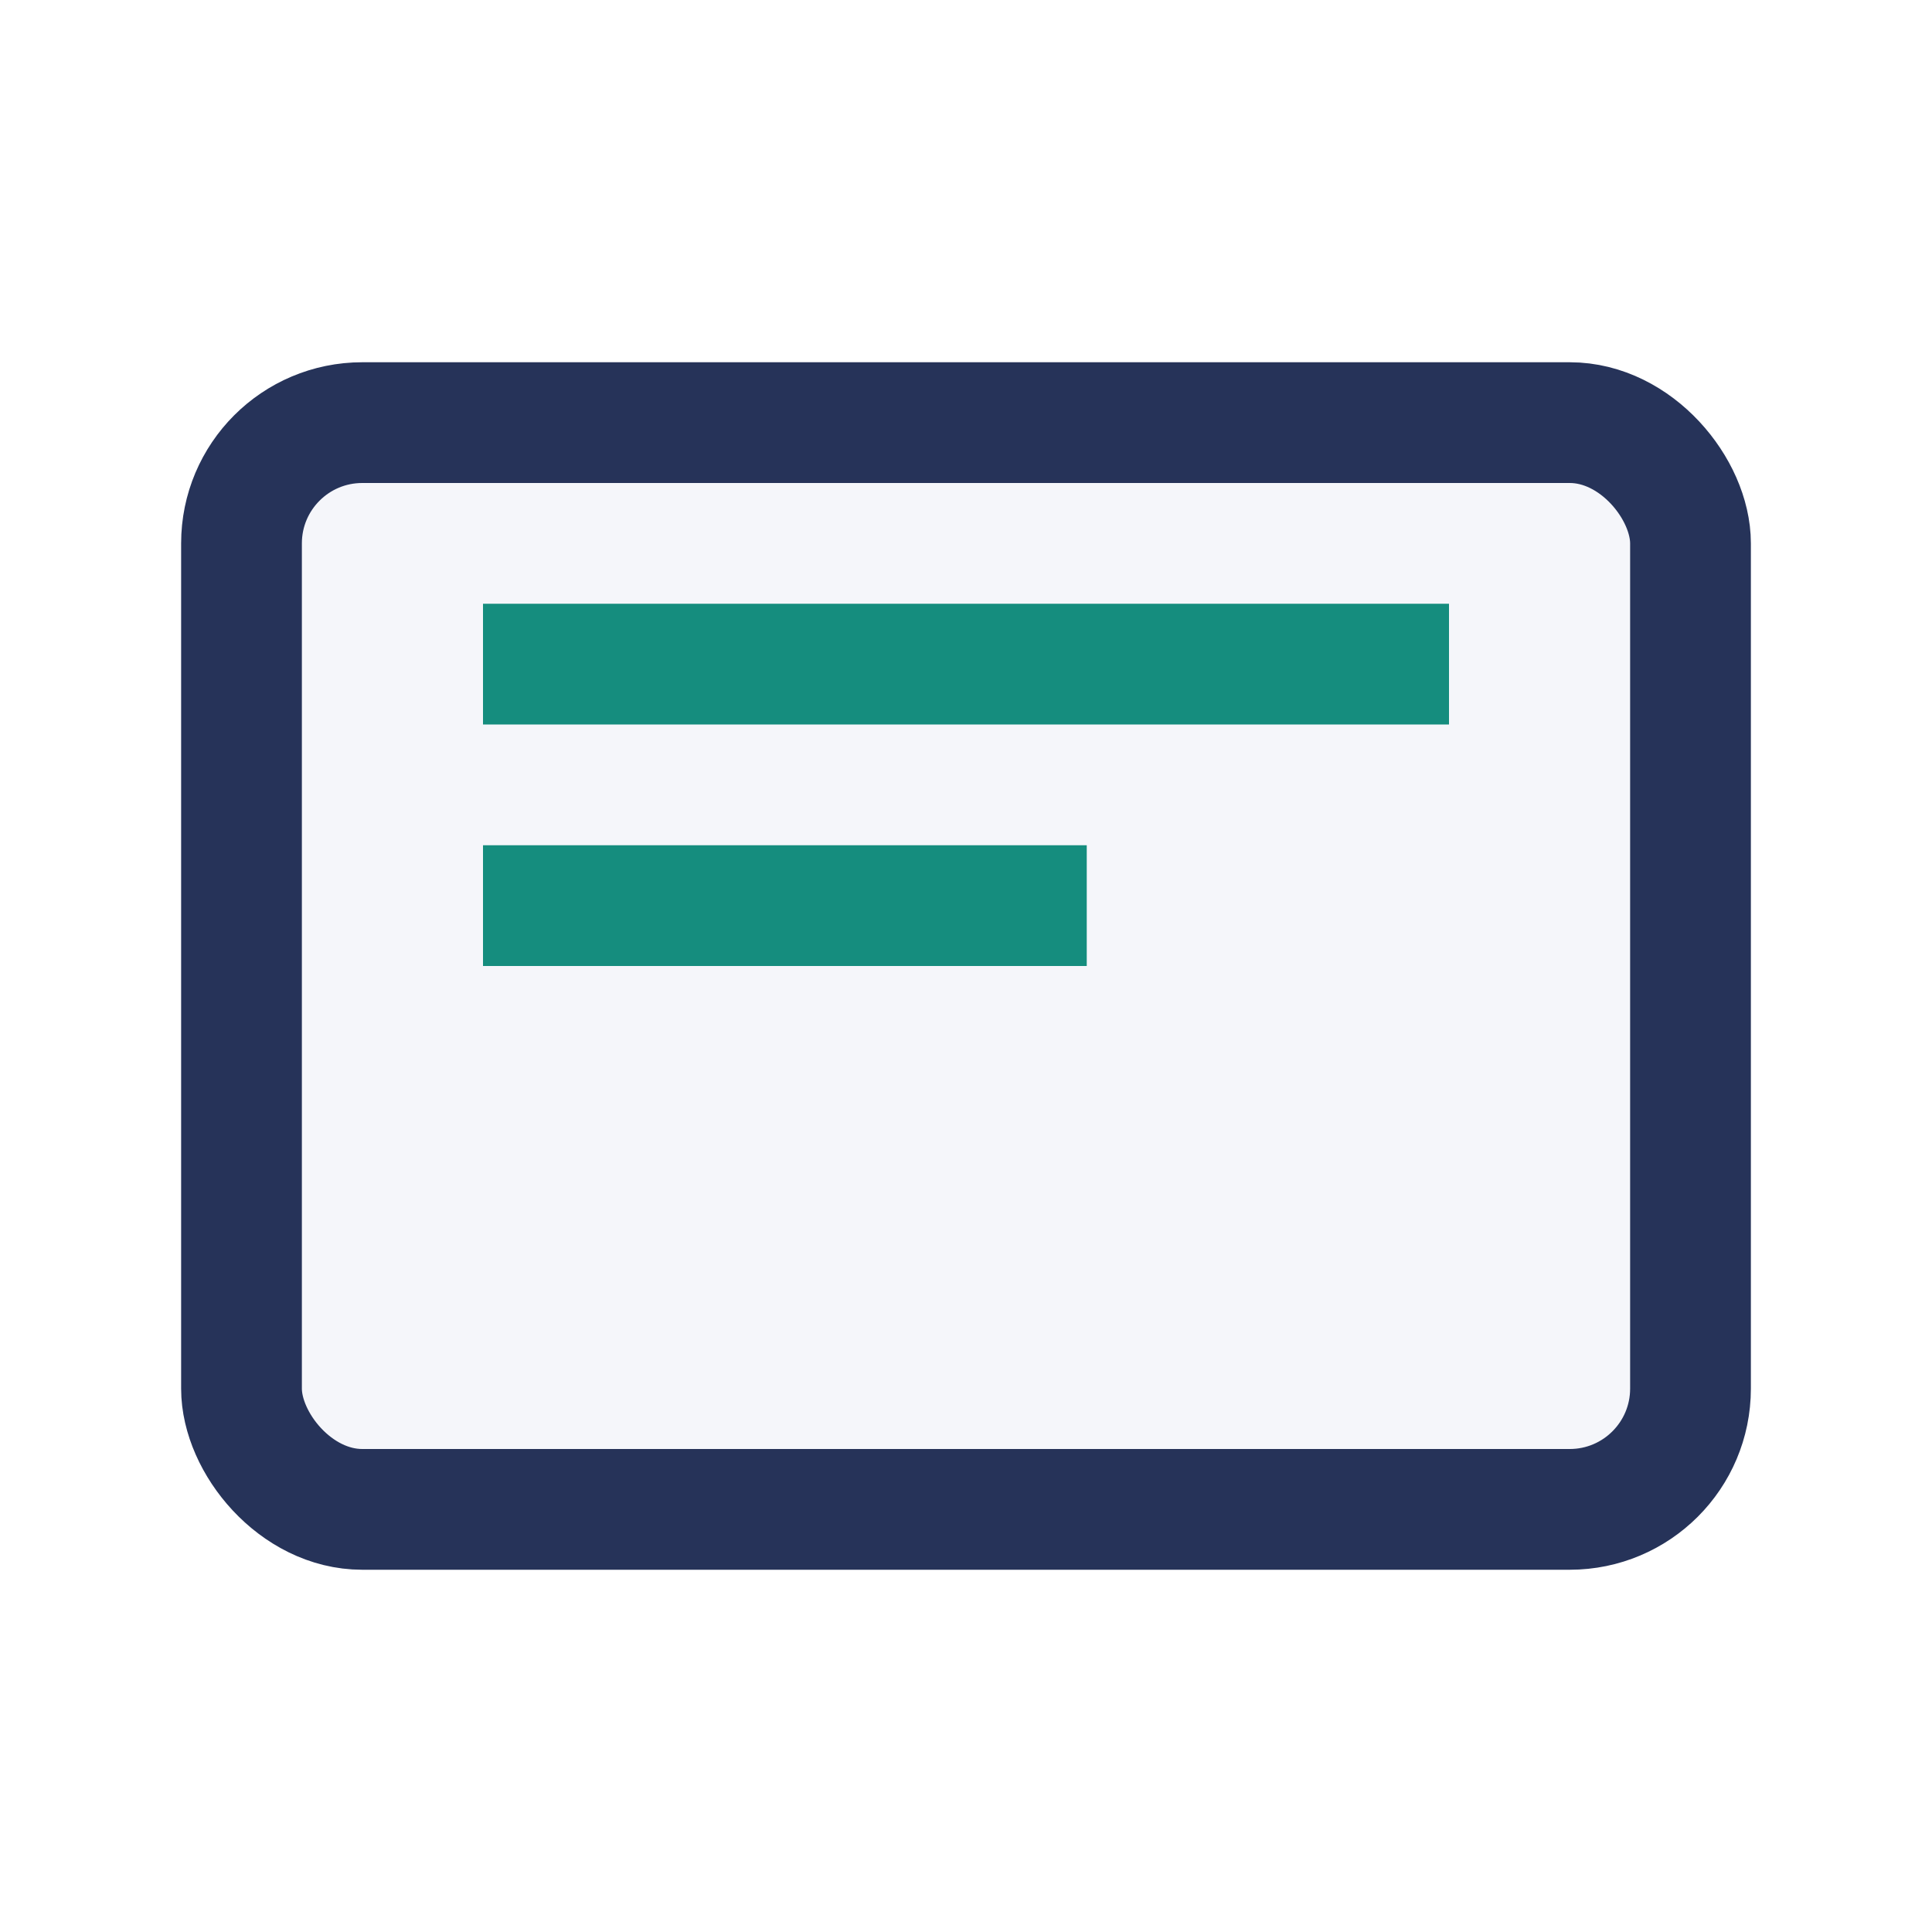
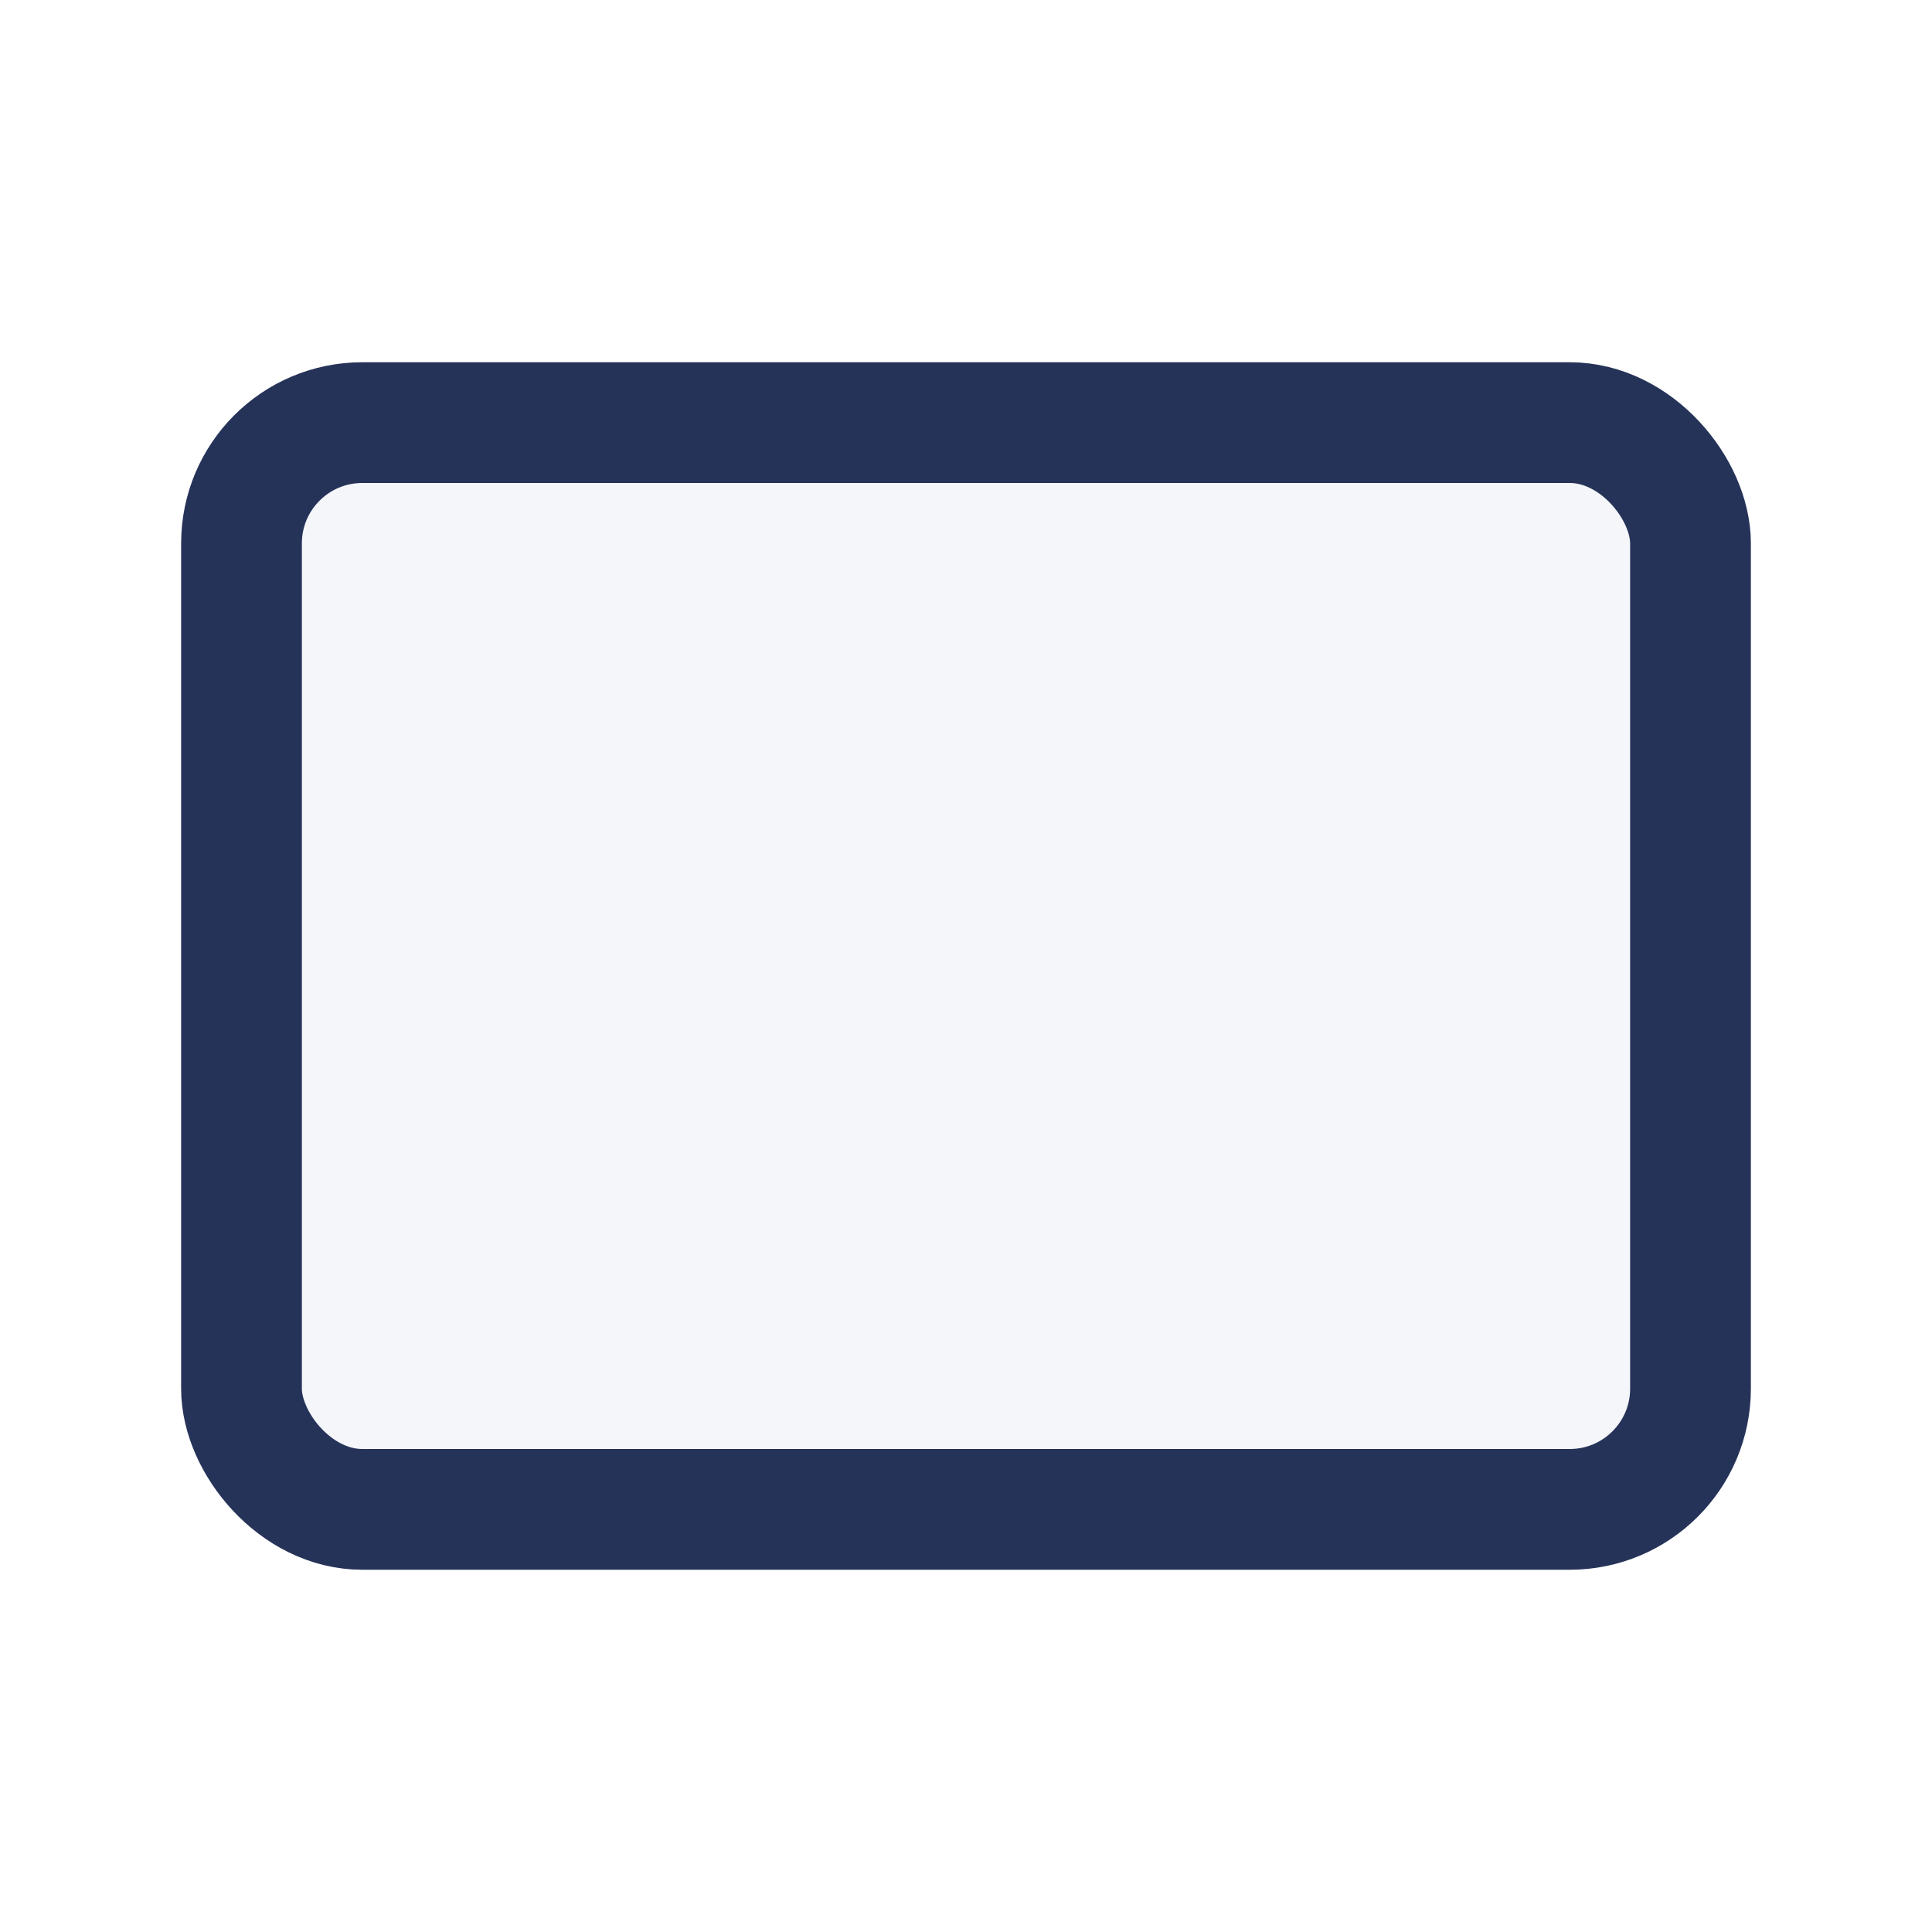
<svg xmlns="http://www.w3.org/2000/svg" width="32" height="32" viewBox="0 0 32 32">
  <rect width="24" height="18" x="4" y="7" rx="2" fill="#F5F6FA" stroke="#263359" stroke-width="2" />
-   <path d="M8 11h16M8 15h10" stroke="#158D7E" stroke-width="2" />
</svg>